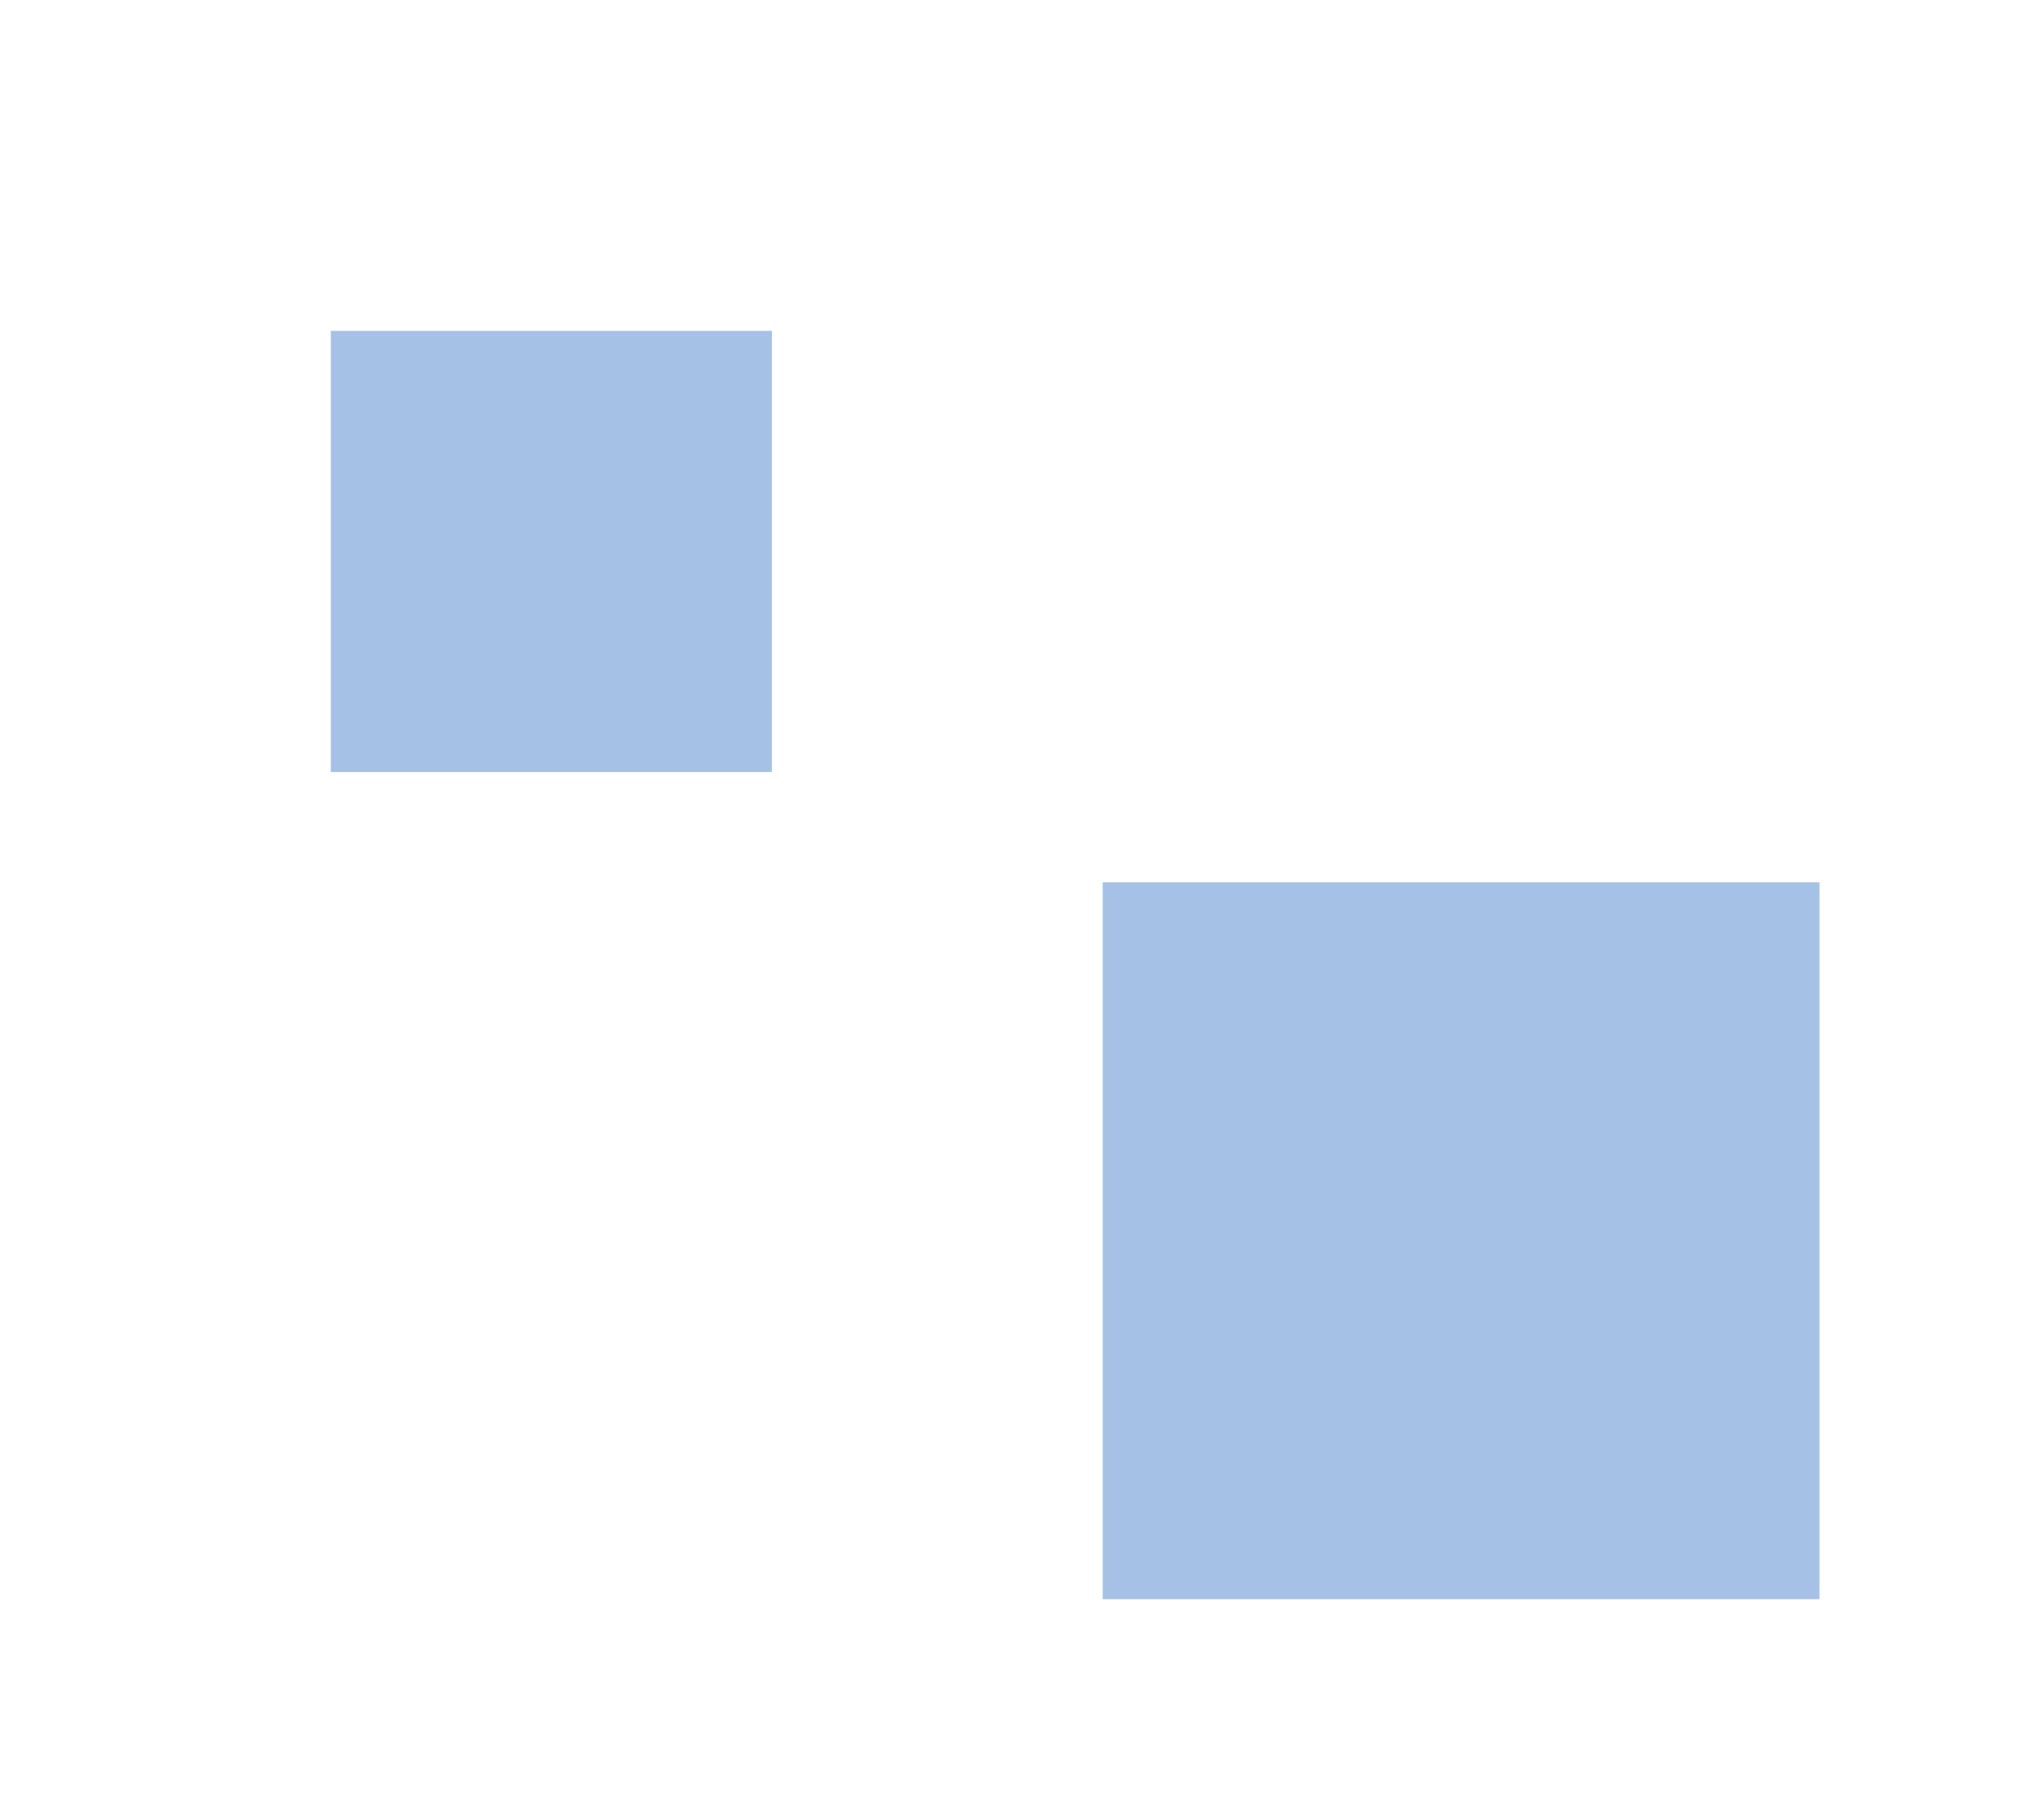
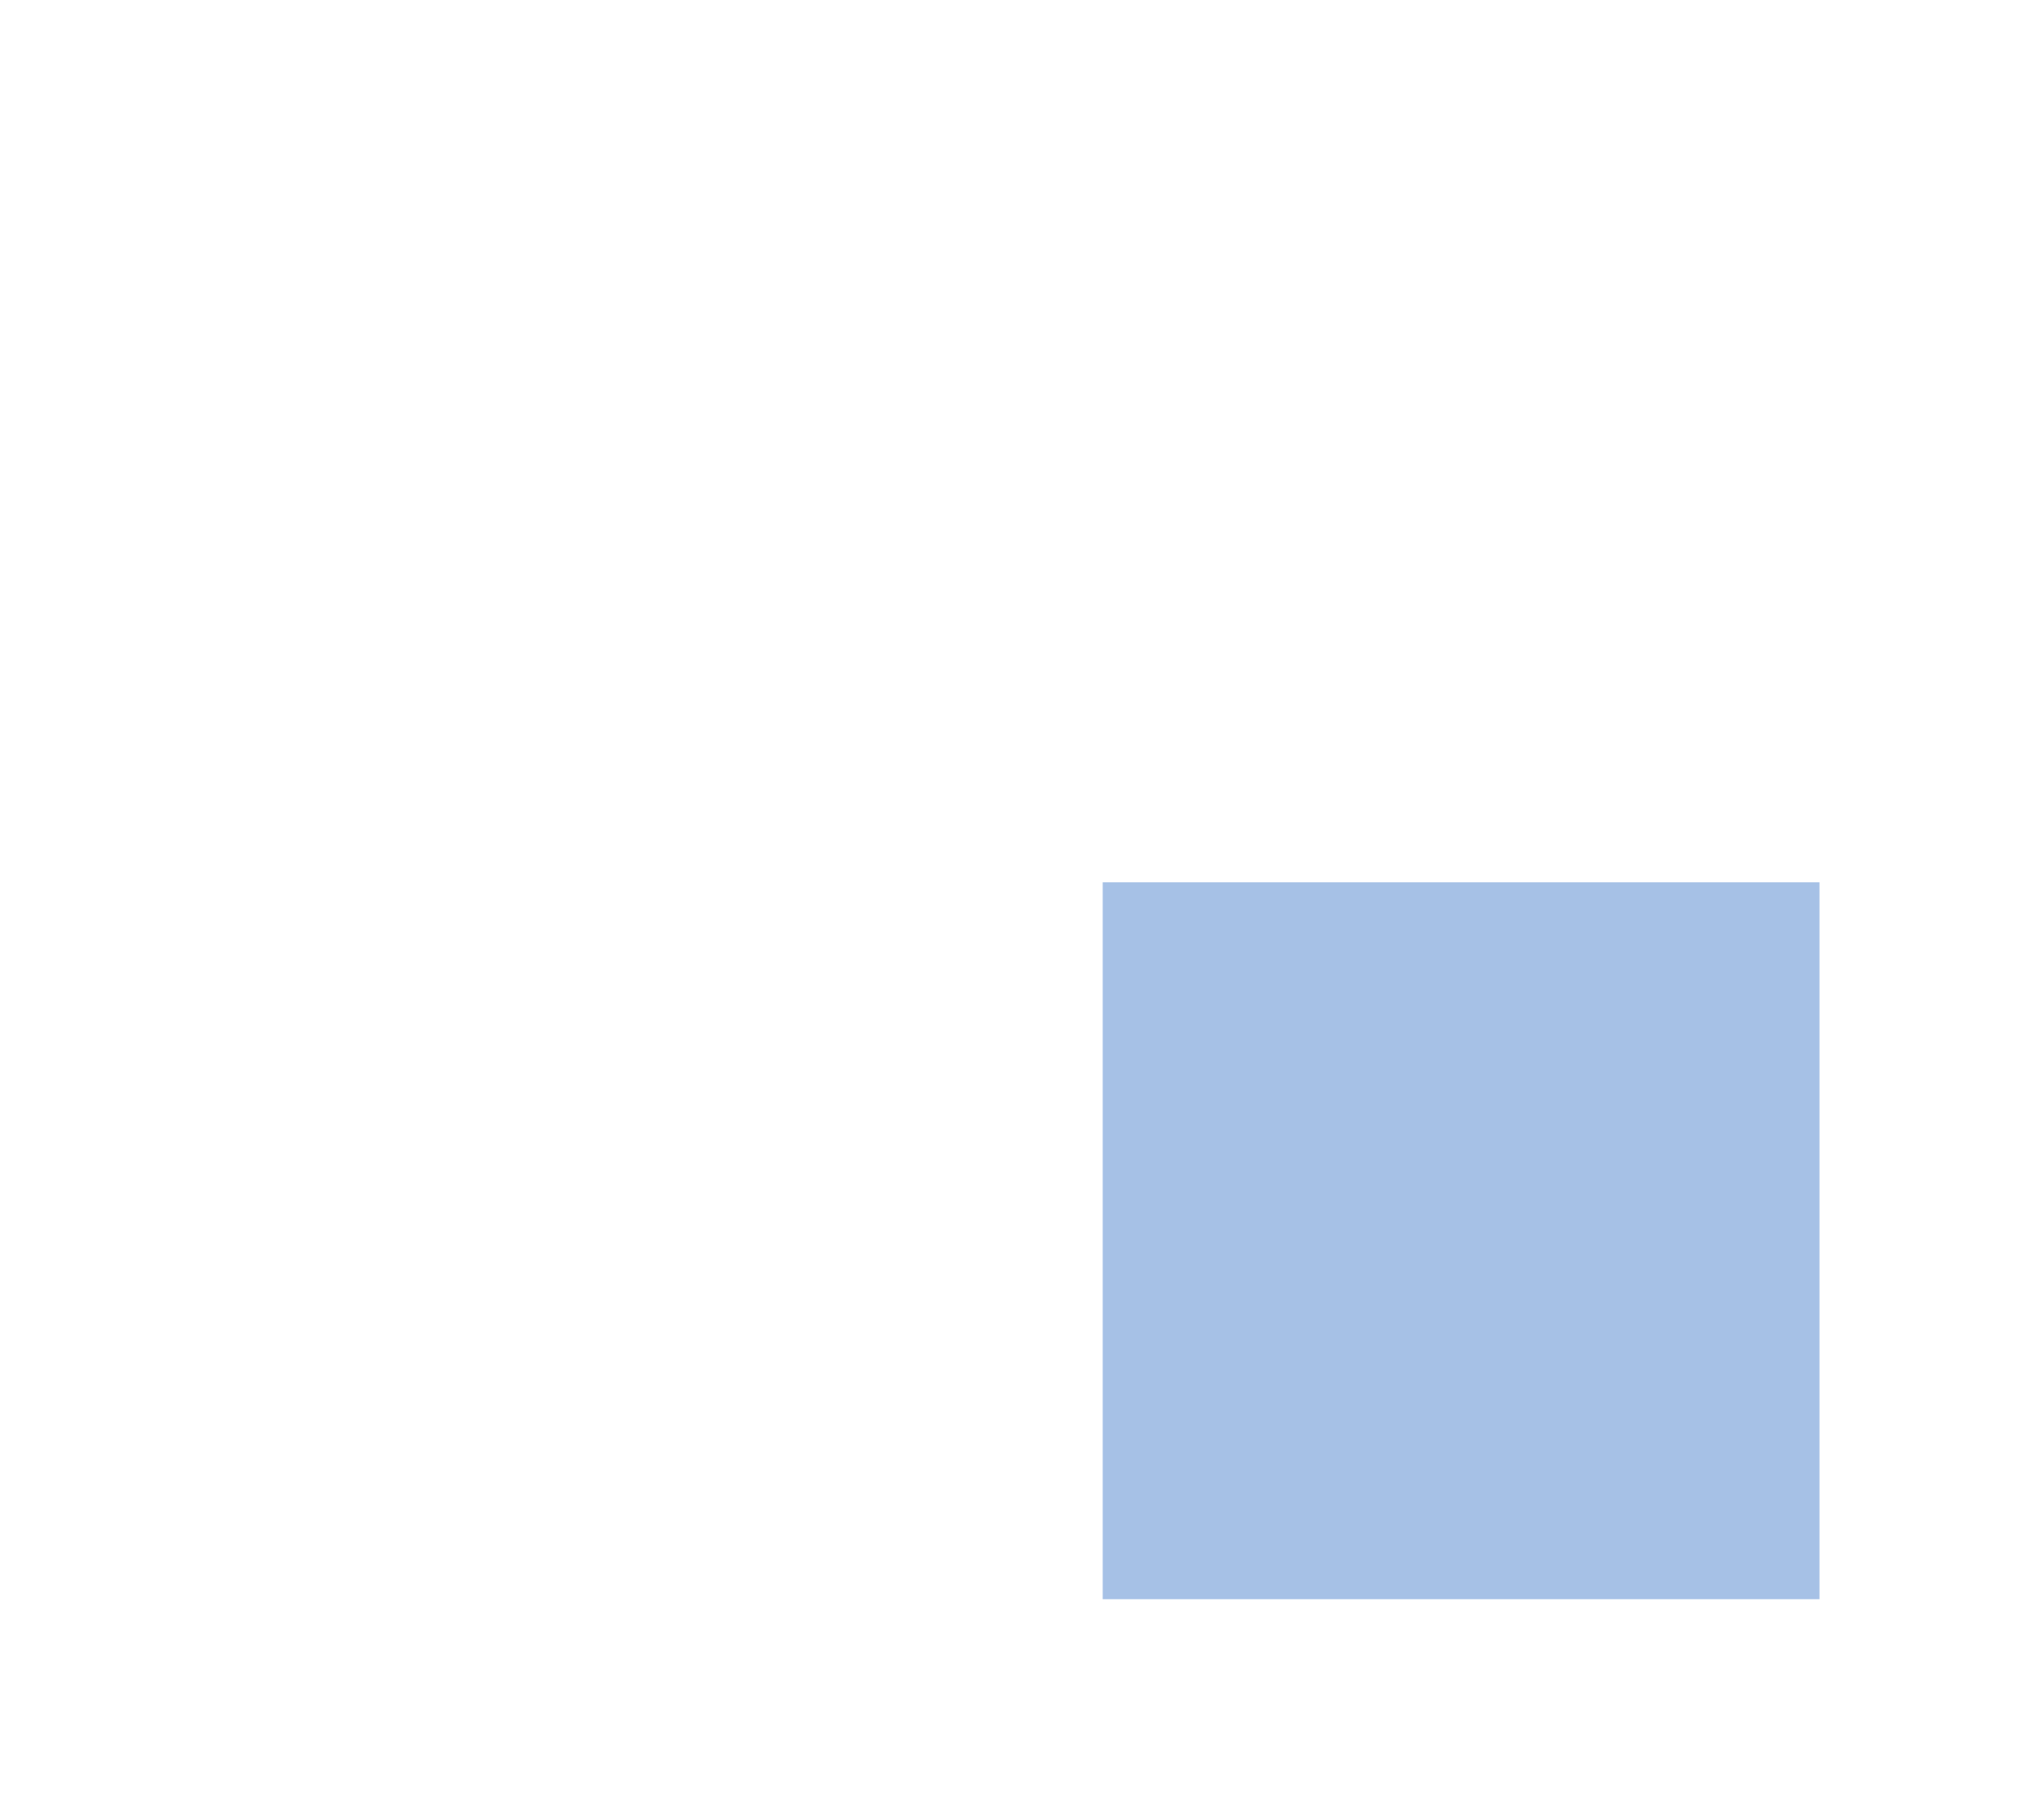
<svg xmlns="http://www.w3.org/2000/svg" width="37" height="33" fill="none">
  <g opacity=".5" filter="url(#filter0_f_4049_4)">
    <path d="M20 16h13v13H20V16z" fill="#4D83CD" />
  </g>
  <g opacity=".5" filter="url(#filter1_f_4049_4)">
-     <path d="M6 6h8v8H6V6z" fill="#4D83CD" />
-   </g>
+     </g>
  <defs>
    <filter id="filter0_f_4049_4" x="16" y="12" width="21" height="21" filterUnits="userSpaceOnUse" color-interpolation-filters="sRGB">
      <feFlood flood-opacity="0" result="BackgroundImageFix" />
      <feBlend in="SourceGraphic" in2="BackgroundImageFix" result="shape" />
      <feGaussianBlur stdDeviation="2" result="effect1_foregroundBlur_4049_4" />
    </filter>
    <filter id="filter1_f_4049_4" x="0" y="0" width="20" height="20" filterUnits="userSpaceOnUse" color-interpolation-filters="sRGB">
      <feFlood flood-opacity="0" result="BackgroundImageFix" />
      <feBlend in="SourceGraphic" in2="BackgroundImageFix" result="shape" />
      <feGaussianBlur stdDeviation="3" result="effect1_foregroundBlur_4049_4" />
    </filter>
  </defs>
</svg>